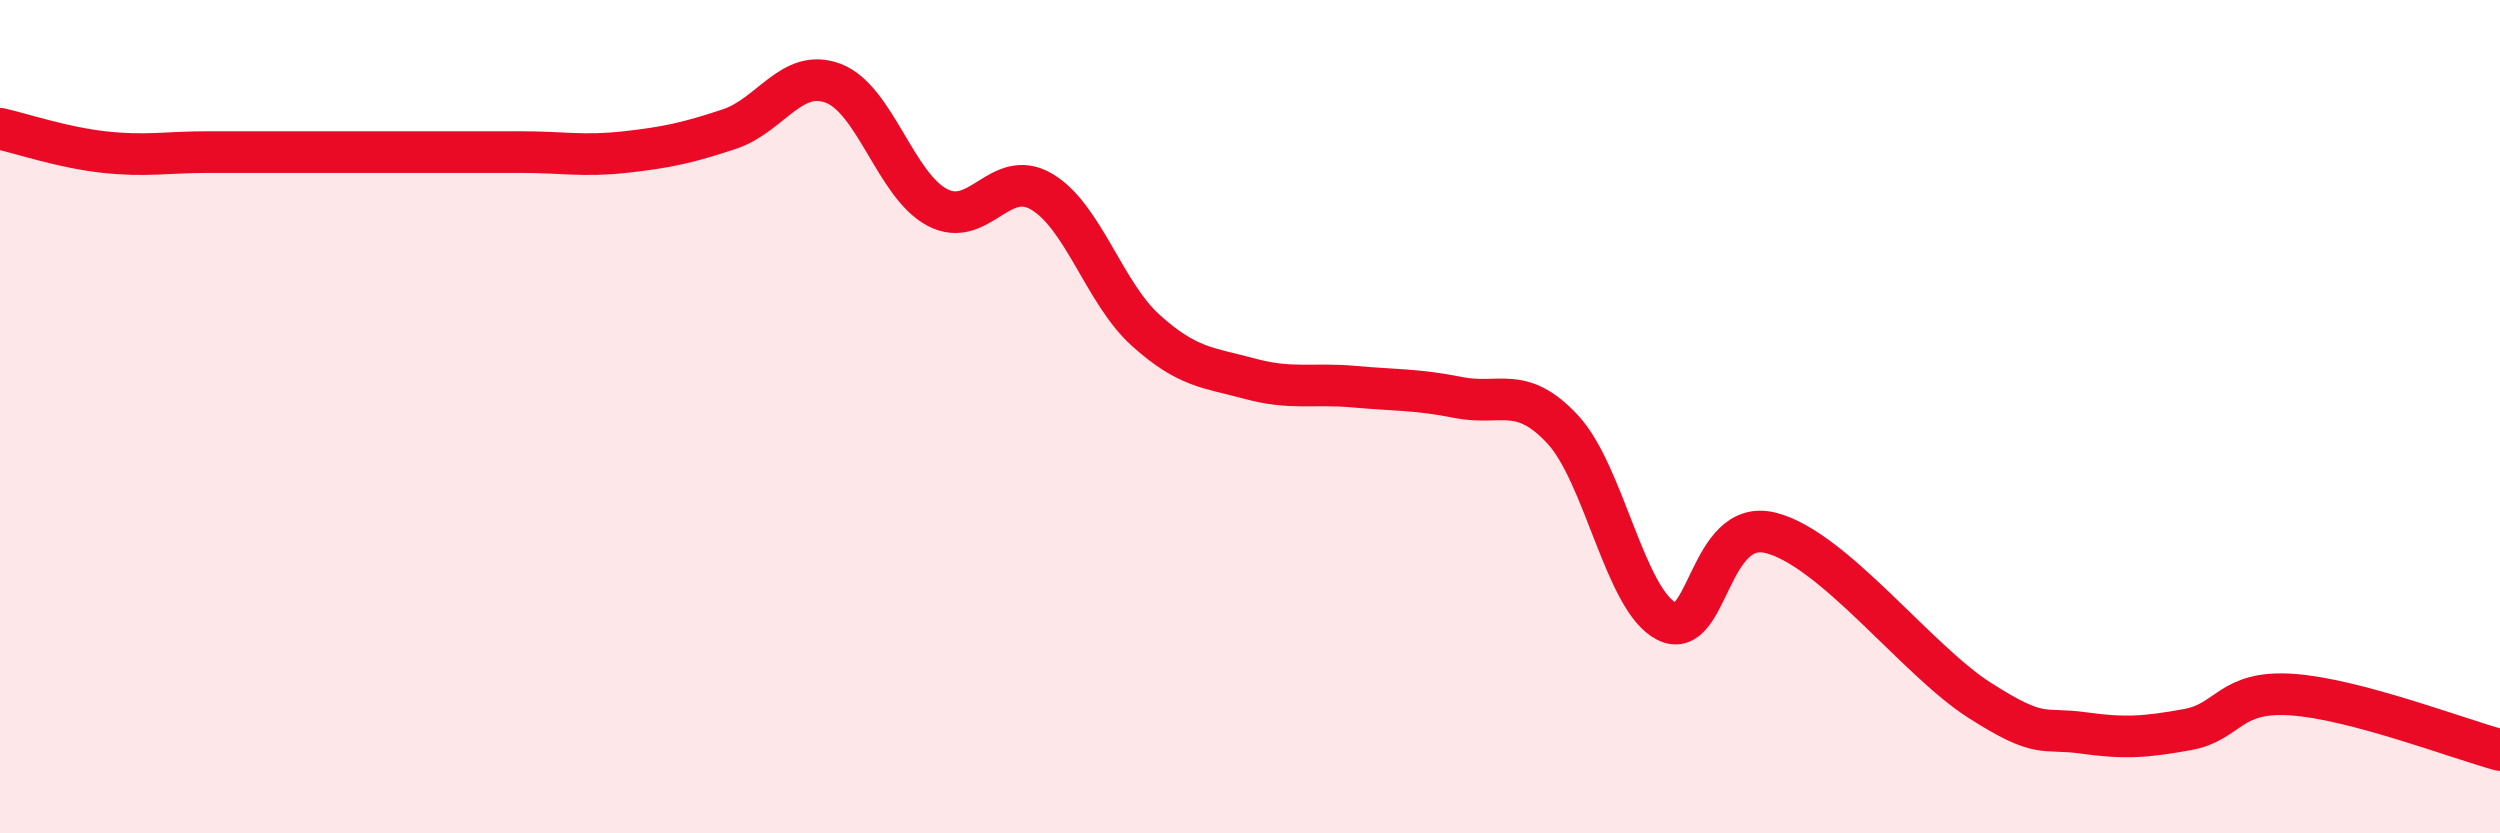
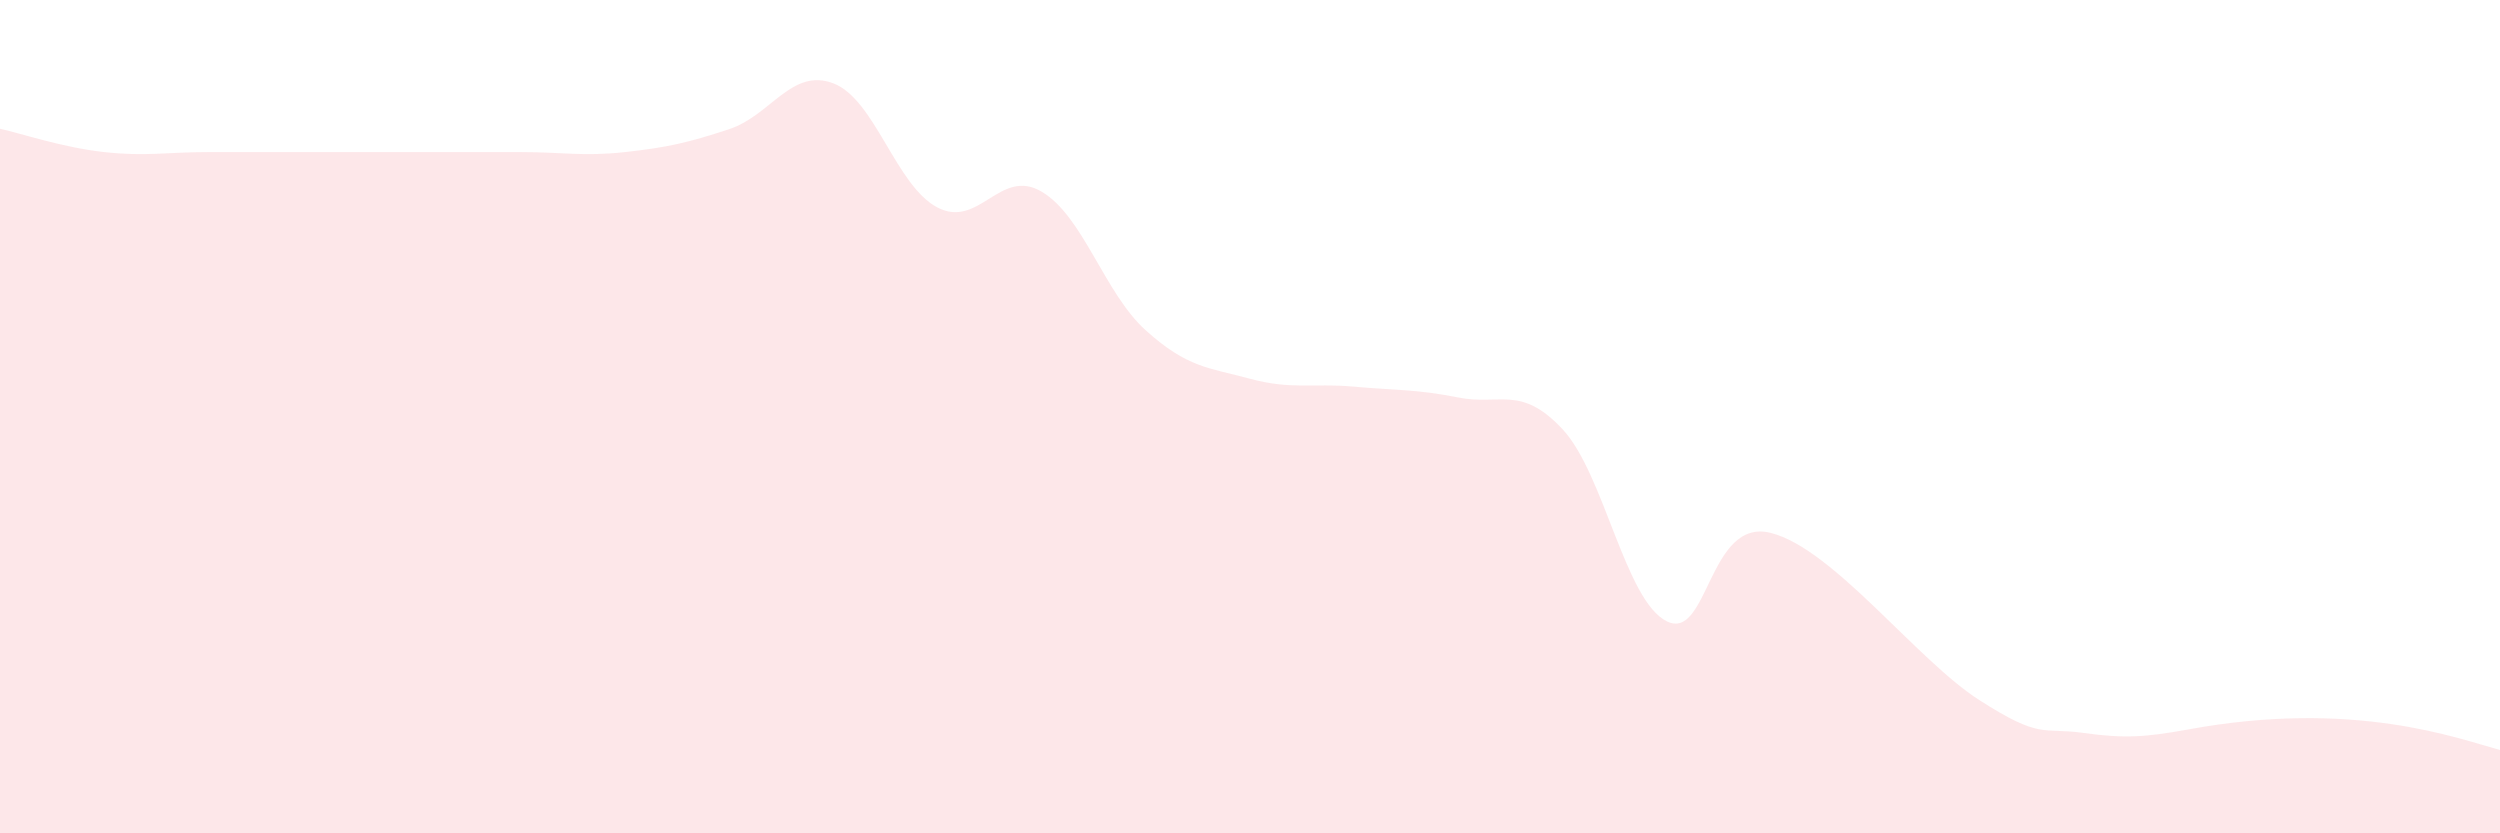
<svg xmlns="http://www.w3.org/2000/svg" width="60" height="20" viewBox="0 0 60 20">
-   <path d="M 0,3.09 C 0.5,3.2 1.5,3.54 2.5,3.65 C 3.5,3.76 4,3.65 5,3.65 C 6,3.65 6.5,3.65 7.5,3.65 C 8.5,3.65 9,3.65 10,3.65 C 11,3.65 11.5,3.65 12.5,3.65 C 13.5,3.65 14,3.76 15,3.65 C 16,3.54 16.5,3.43 17.5,3.1 C 18.5,2.77 19,1.62 20,2 C 21,2.38 21.5,4.46 22.5,4.98 C 23.5,5.5 24,4.01 25,4.6 C 26,5.19 26.5,7.03 27.5,7.93 C 28.5,8.83 29,8.82 30,9.09 C 31,9.36 31.5,9.19 32.5,9.28 C 33.5,9.37 34,9.34 35,9.54 C 36,9.74 36.5,9.23 37.5,10.3 C 38.5,11.37 39,14.41 40,14.91 C 41,15.41 41,12.41 42.5,12.79 C 44,13.17 46,15.84 47.5,16.8 C 49,17.76 49,17.45 50,17.59 C 51,17.73 51.5,17.69 52.5,17.51 C 53.5,17.33 53.5,16.57 55,16.67 C 56.5,16.77 59,17.73 60,18L60 20L0 20Z" fill="#EB0A25" opacity="0.1" stroke-linecap="round" stroke-linejoin="round" />
-   <path d="M 0,3.09 C 0.5,3.2 1.5,3.54 2.5,3.65 C 3.5,3.76 4,3.65 5,3.65 C 6,3.65 6.5,3.65 7.5,3.65 C 8.5,3.65 9,3.65 10,3.65 C 11,3.65 11.5,3.65 12.5,3.65 C 13.5,3.65 14,3.76 15,3.65 C 16,3.54 16.5,3.43 17.5,3.1 C 18.5,2.77 19,1.62 20,2 C 21,2.38 21.5,4.46 22.5,4.98 C 23.5,5.5 24,4.01 25,4.6 C 26,5.19 26.5,7.03 27.5,7.93 C 28.5,8.83 29,8.82 30,9.09 C 31,9.36 31.5,9.19 32.5,9.28 C 33.5,9.37 34,9.34 35,9.54 C 36,9.74 36.5,9.23 37.5,10.3 C 38.5,11.37 39,14.41 40,14.91 C 41,15.41 41,12.41 42.5,12.79 C 44,13.17 46,15.84 47.5,16.8 C 49,17.76 49,17.45 50,17.59 C 51,17.73 51.5,17.69 52.5,17.51 C 53.5,17.33 53.5,16.57 55,16.67 C 56.5,16.77 59,17.73 60,18" stroke="#EB0A25" stroke-width="1" fill="none" stroke-linecap="round" stroke-linejoin="round" />
+   <path d="M 0,3.09 C 0.5,3.2 1.5,3.54 2.5,3.65 C 3.5,3.76 4,3.65 5,3.65 C 6,3.65 6.5,3.65 7.5,3.65 C 8.5,3.65 9,3.65 10,3.65 C 11,3.65 11.5,3.65 12.5,3.65 C 13.5,3.65 14,3.76 15,3.65 C 16,3.54 16.5,3.43 17.5,3.1 C 18.5,2.77 19,1.62 20,2 C 21,2.38 21.5,4.46 22.5,4.98 C 23.5,5.5 24,4.01 25,4.6 C 26,5.19 26.5,7.03 27.5,7.93 C 28.5,8.83 29,8.82 30,9.09 C 31,9.36 31.5,9.19 32.5,9.28 C 33.5,9.37 34,9.34 35,9.54 C 36,9.74 36.5,9.23 37.5,10.3 C 38.5,11.37 39,14.41 40,14.91 C 41,15.41 41,12.41 42.5,12.79 C 44,13.17 46,15.84 47.5,16.8 C 49,17.76 49,17.45 50,17.59 C 51,17.73 51.5,17.69 52.5,17.51 C 56.5,16.77 59,17.73 60,18L60 20L0 20Z" fill="#EB0A25" opacity="0.1" stroke-linecap="round" stroke-linejoin="round" />
</svg>